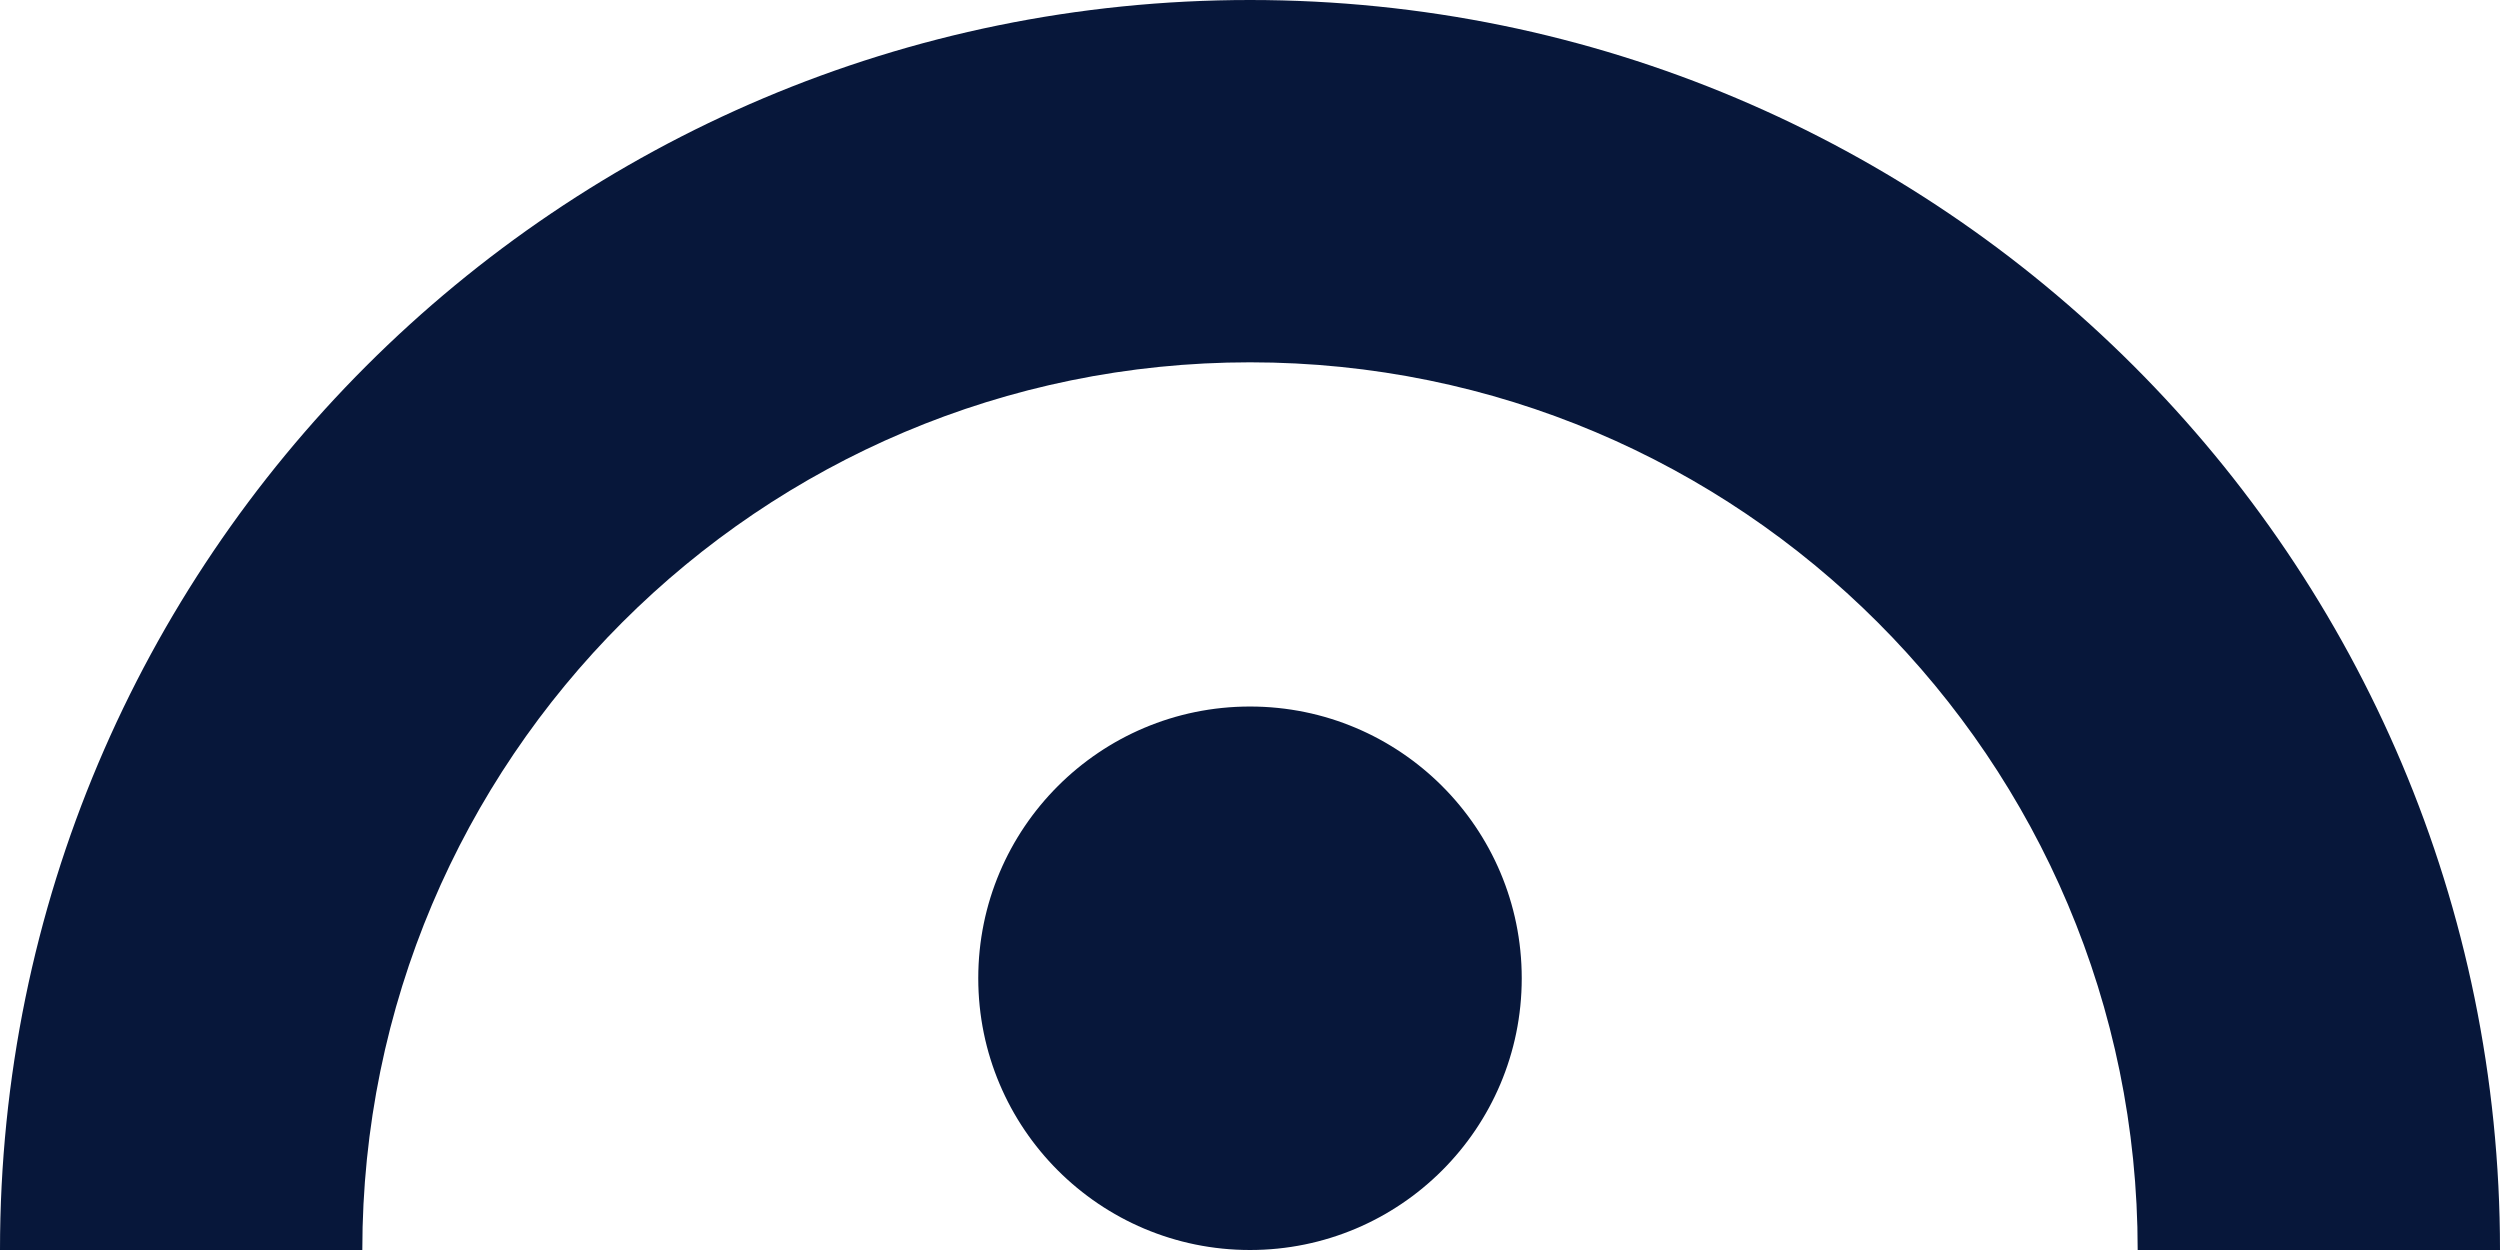
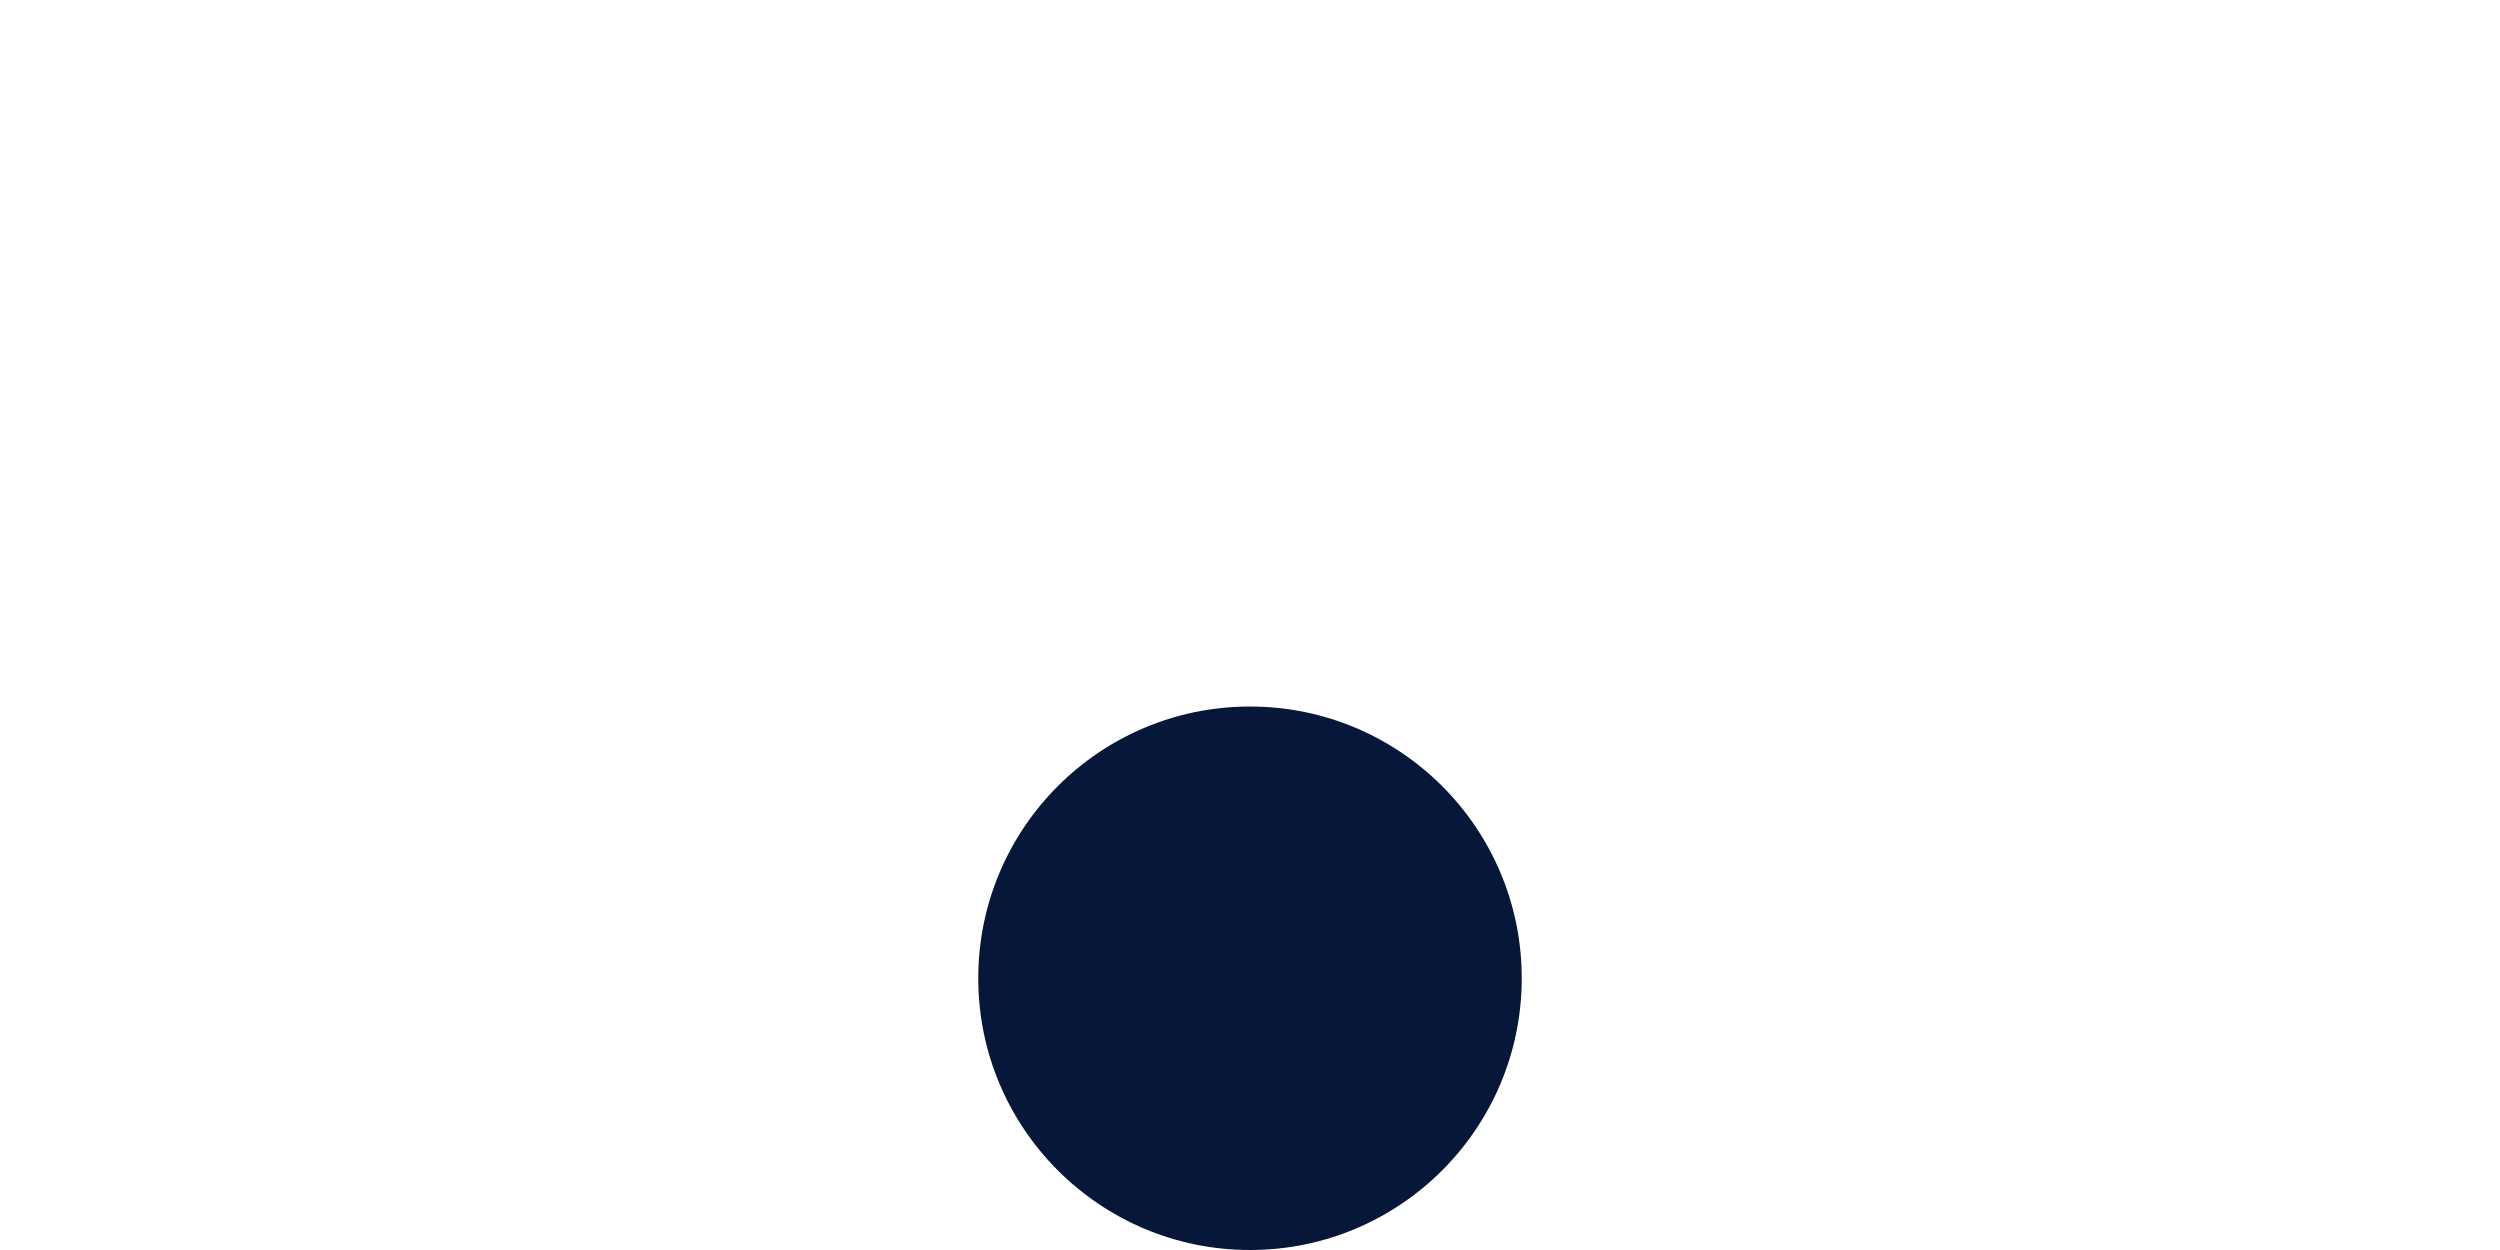
<svg xmlns="http://www.w3.org/2000/svg" width="138" height="69" viewBox="0 0 138 69" fill="none">
-   <path d="M69 20C96.062 20 118 41.938 118 69H138C138 30.892 107.108 0 69 0C30.892 0 0 30.892 0 69H20C20 41.938 41.938 20 69 20Z" fill="#07173a" />
  <circle cx="69" cy="54" r="15" fill="#07173a" />
</svg>